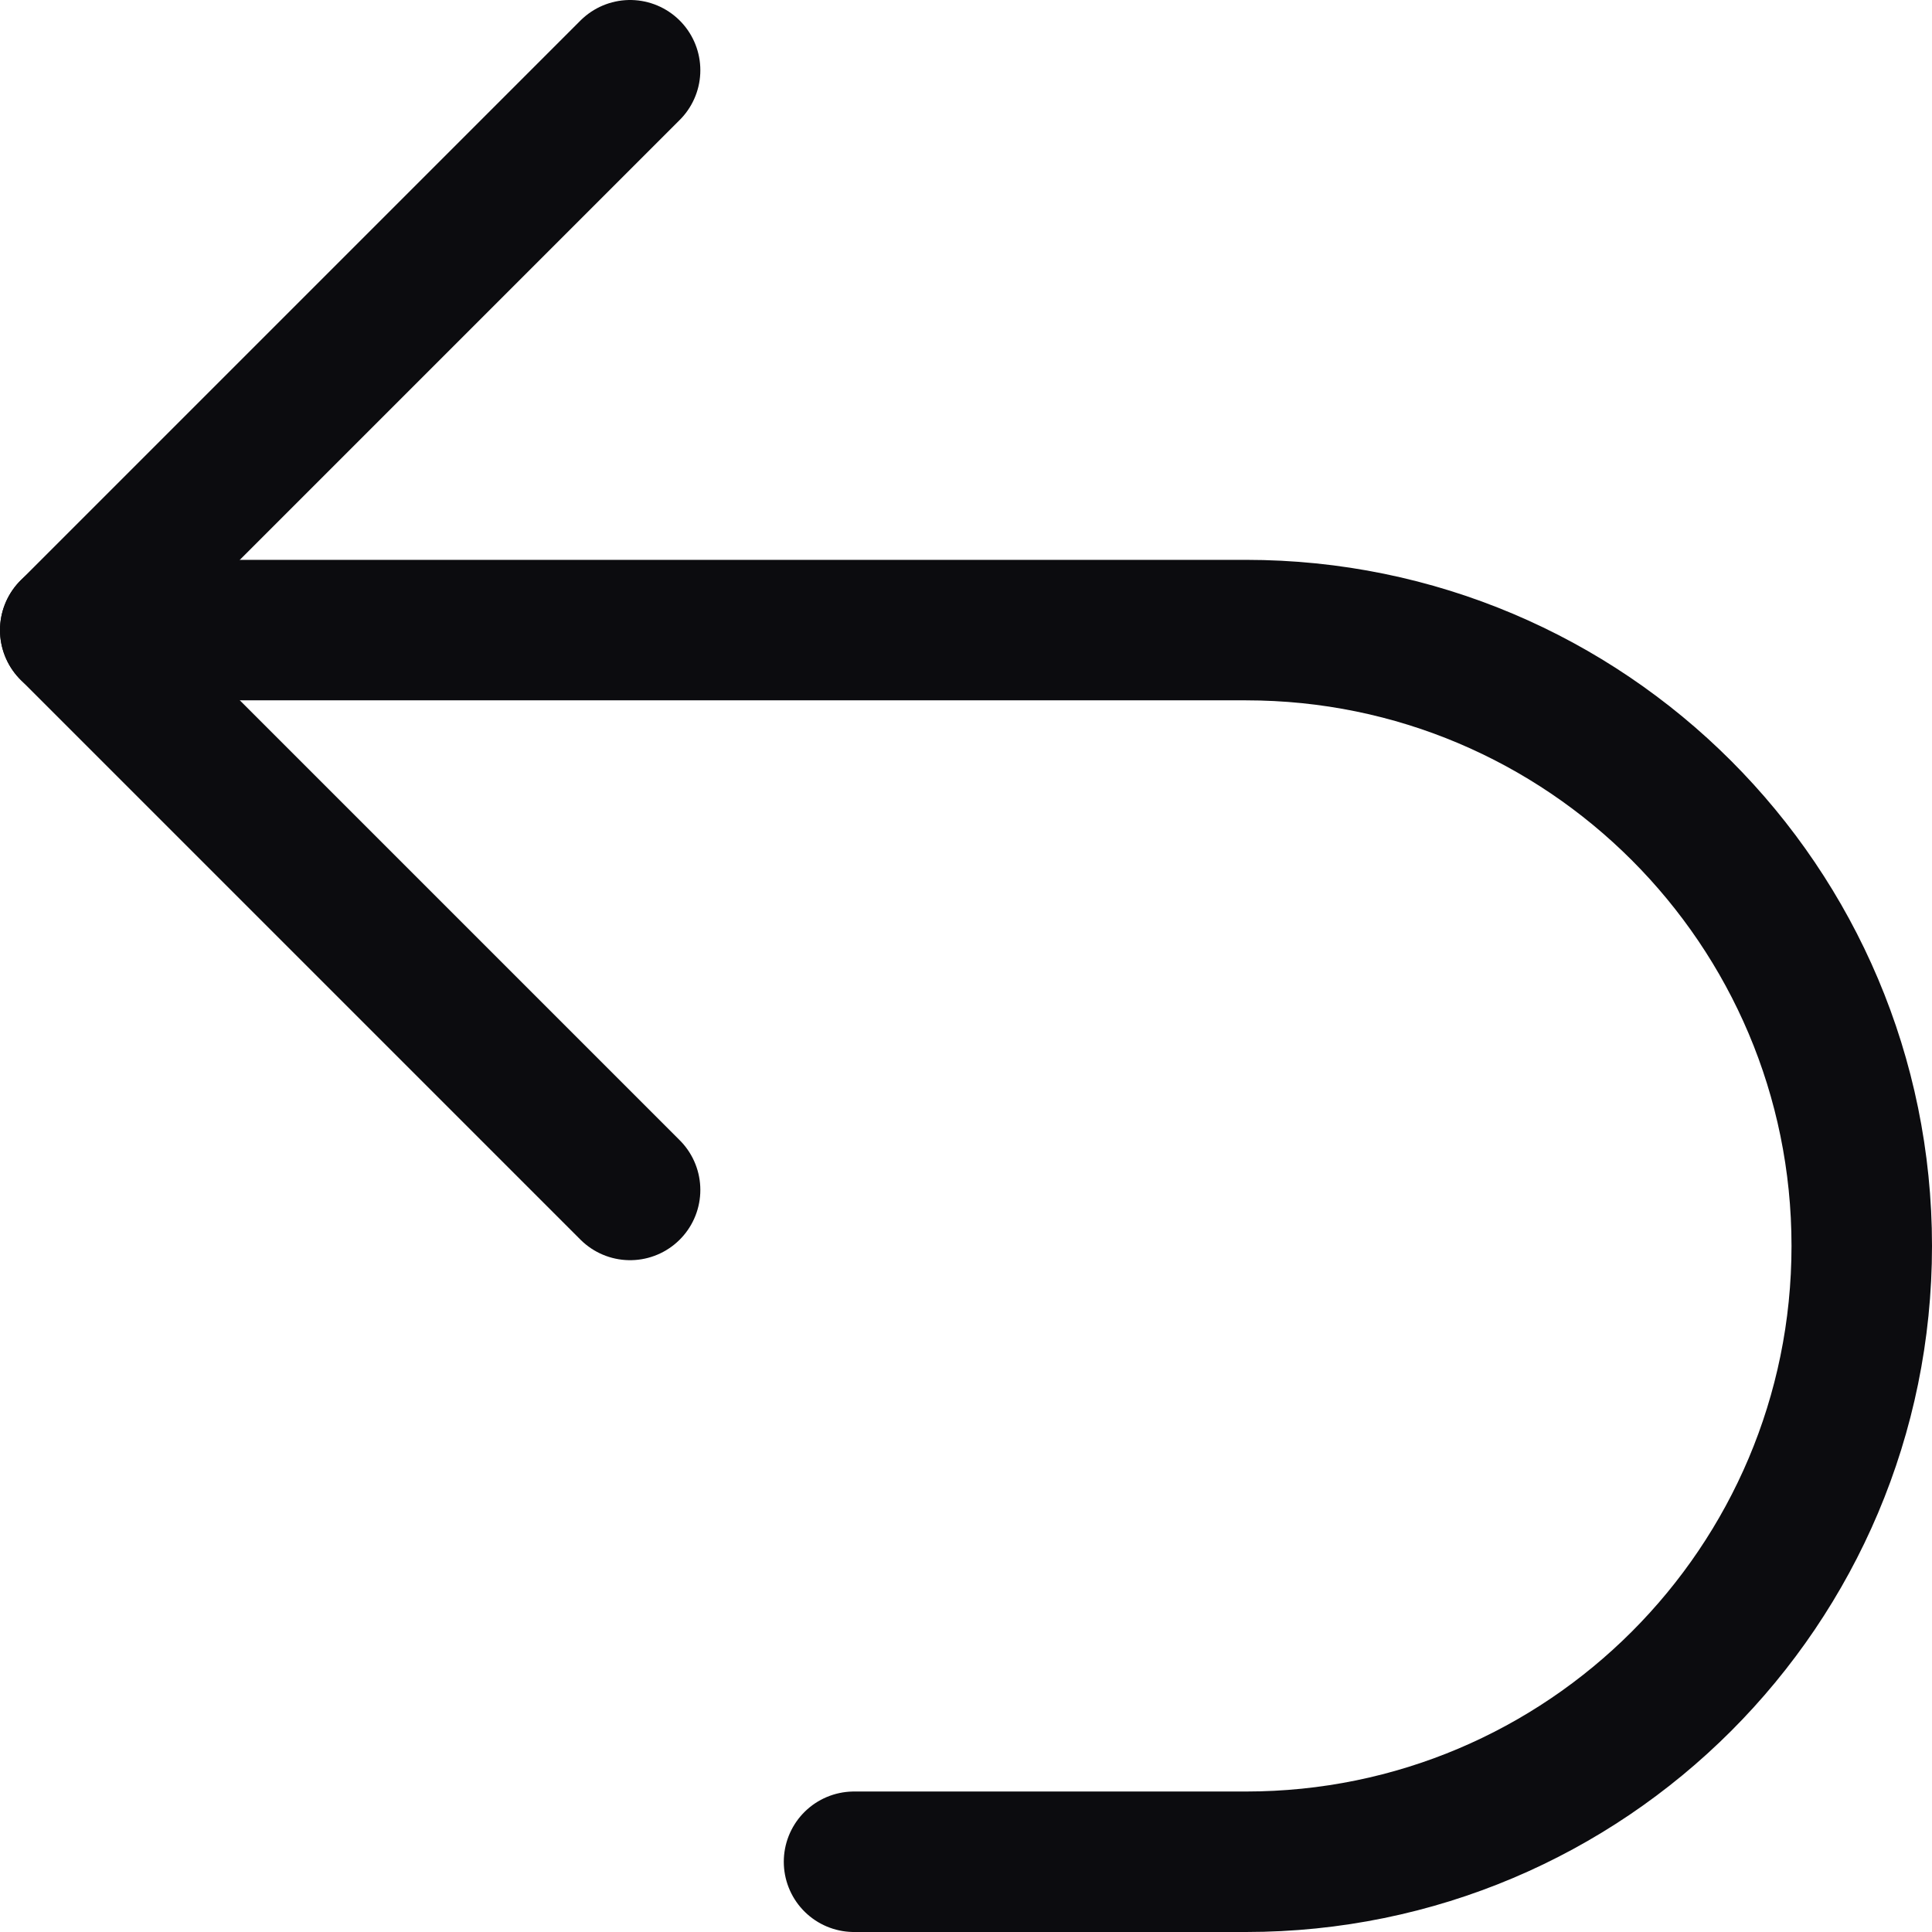
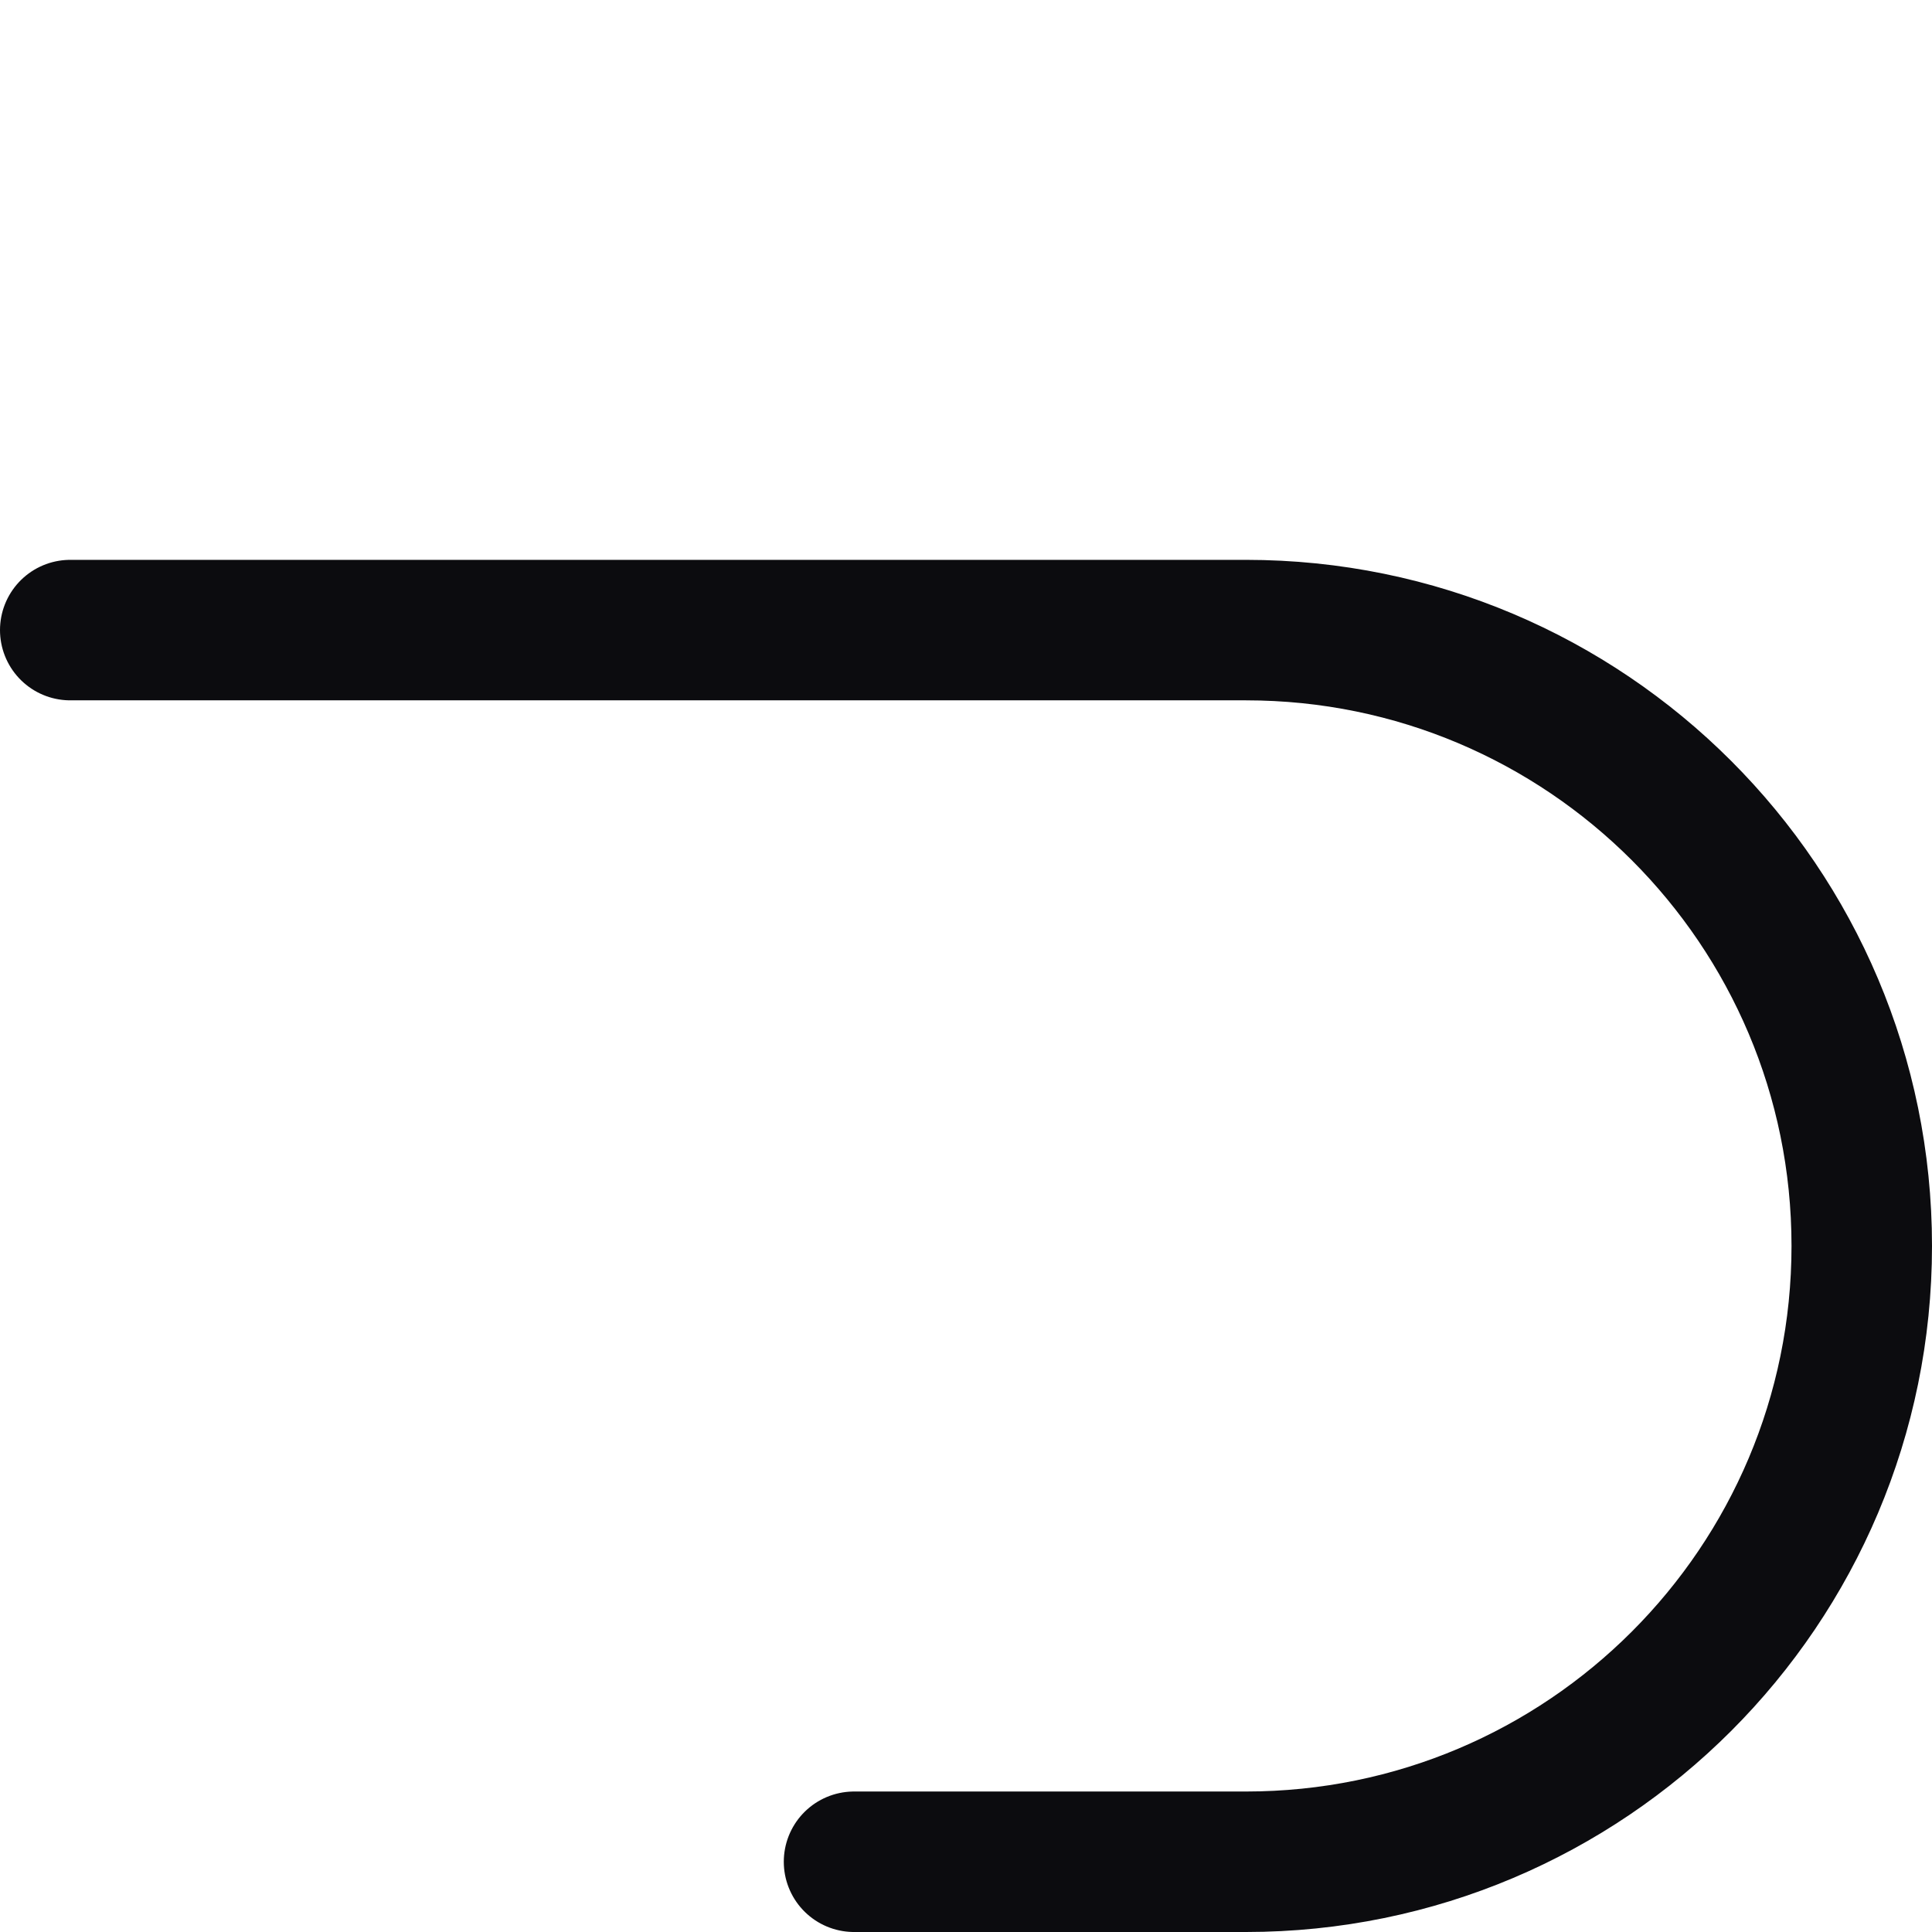
<svg xmlns="http://www.w3.org/2000/svg" width="27.504" height="27.504" viewBox="2493 2245 27.504 27.504">
  <g>
    <path d="M 4 9 L 20.737 9 C 25.579 9 29.504 12.925 29.504 17.767 C 29.504 22.609 25.579 26.534 20.737 26.534 L 15.158 26.534" transform="matrix(1,0,0,1,2490,2244.97)" fill="none" stroke="#0c0c0f" stroke-width="2" stroke-linecap="round" stroke-linejoin="round" />
-     <path d="M 22.97 19.94 L 15 11.97 L 22.97 4" transform="matrix(1,0,0,1,2479,2242)" fill="none" stroke="#0c0c0f" stroke-width="2" stroke-linecap="round" stroke-linejoin="round" />
  </g>
</svg>